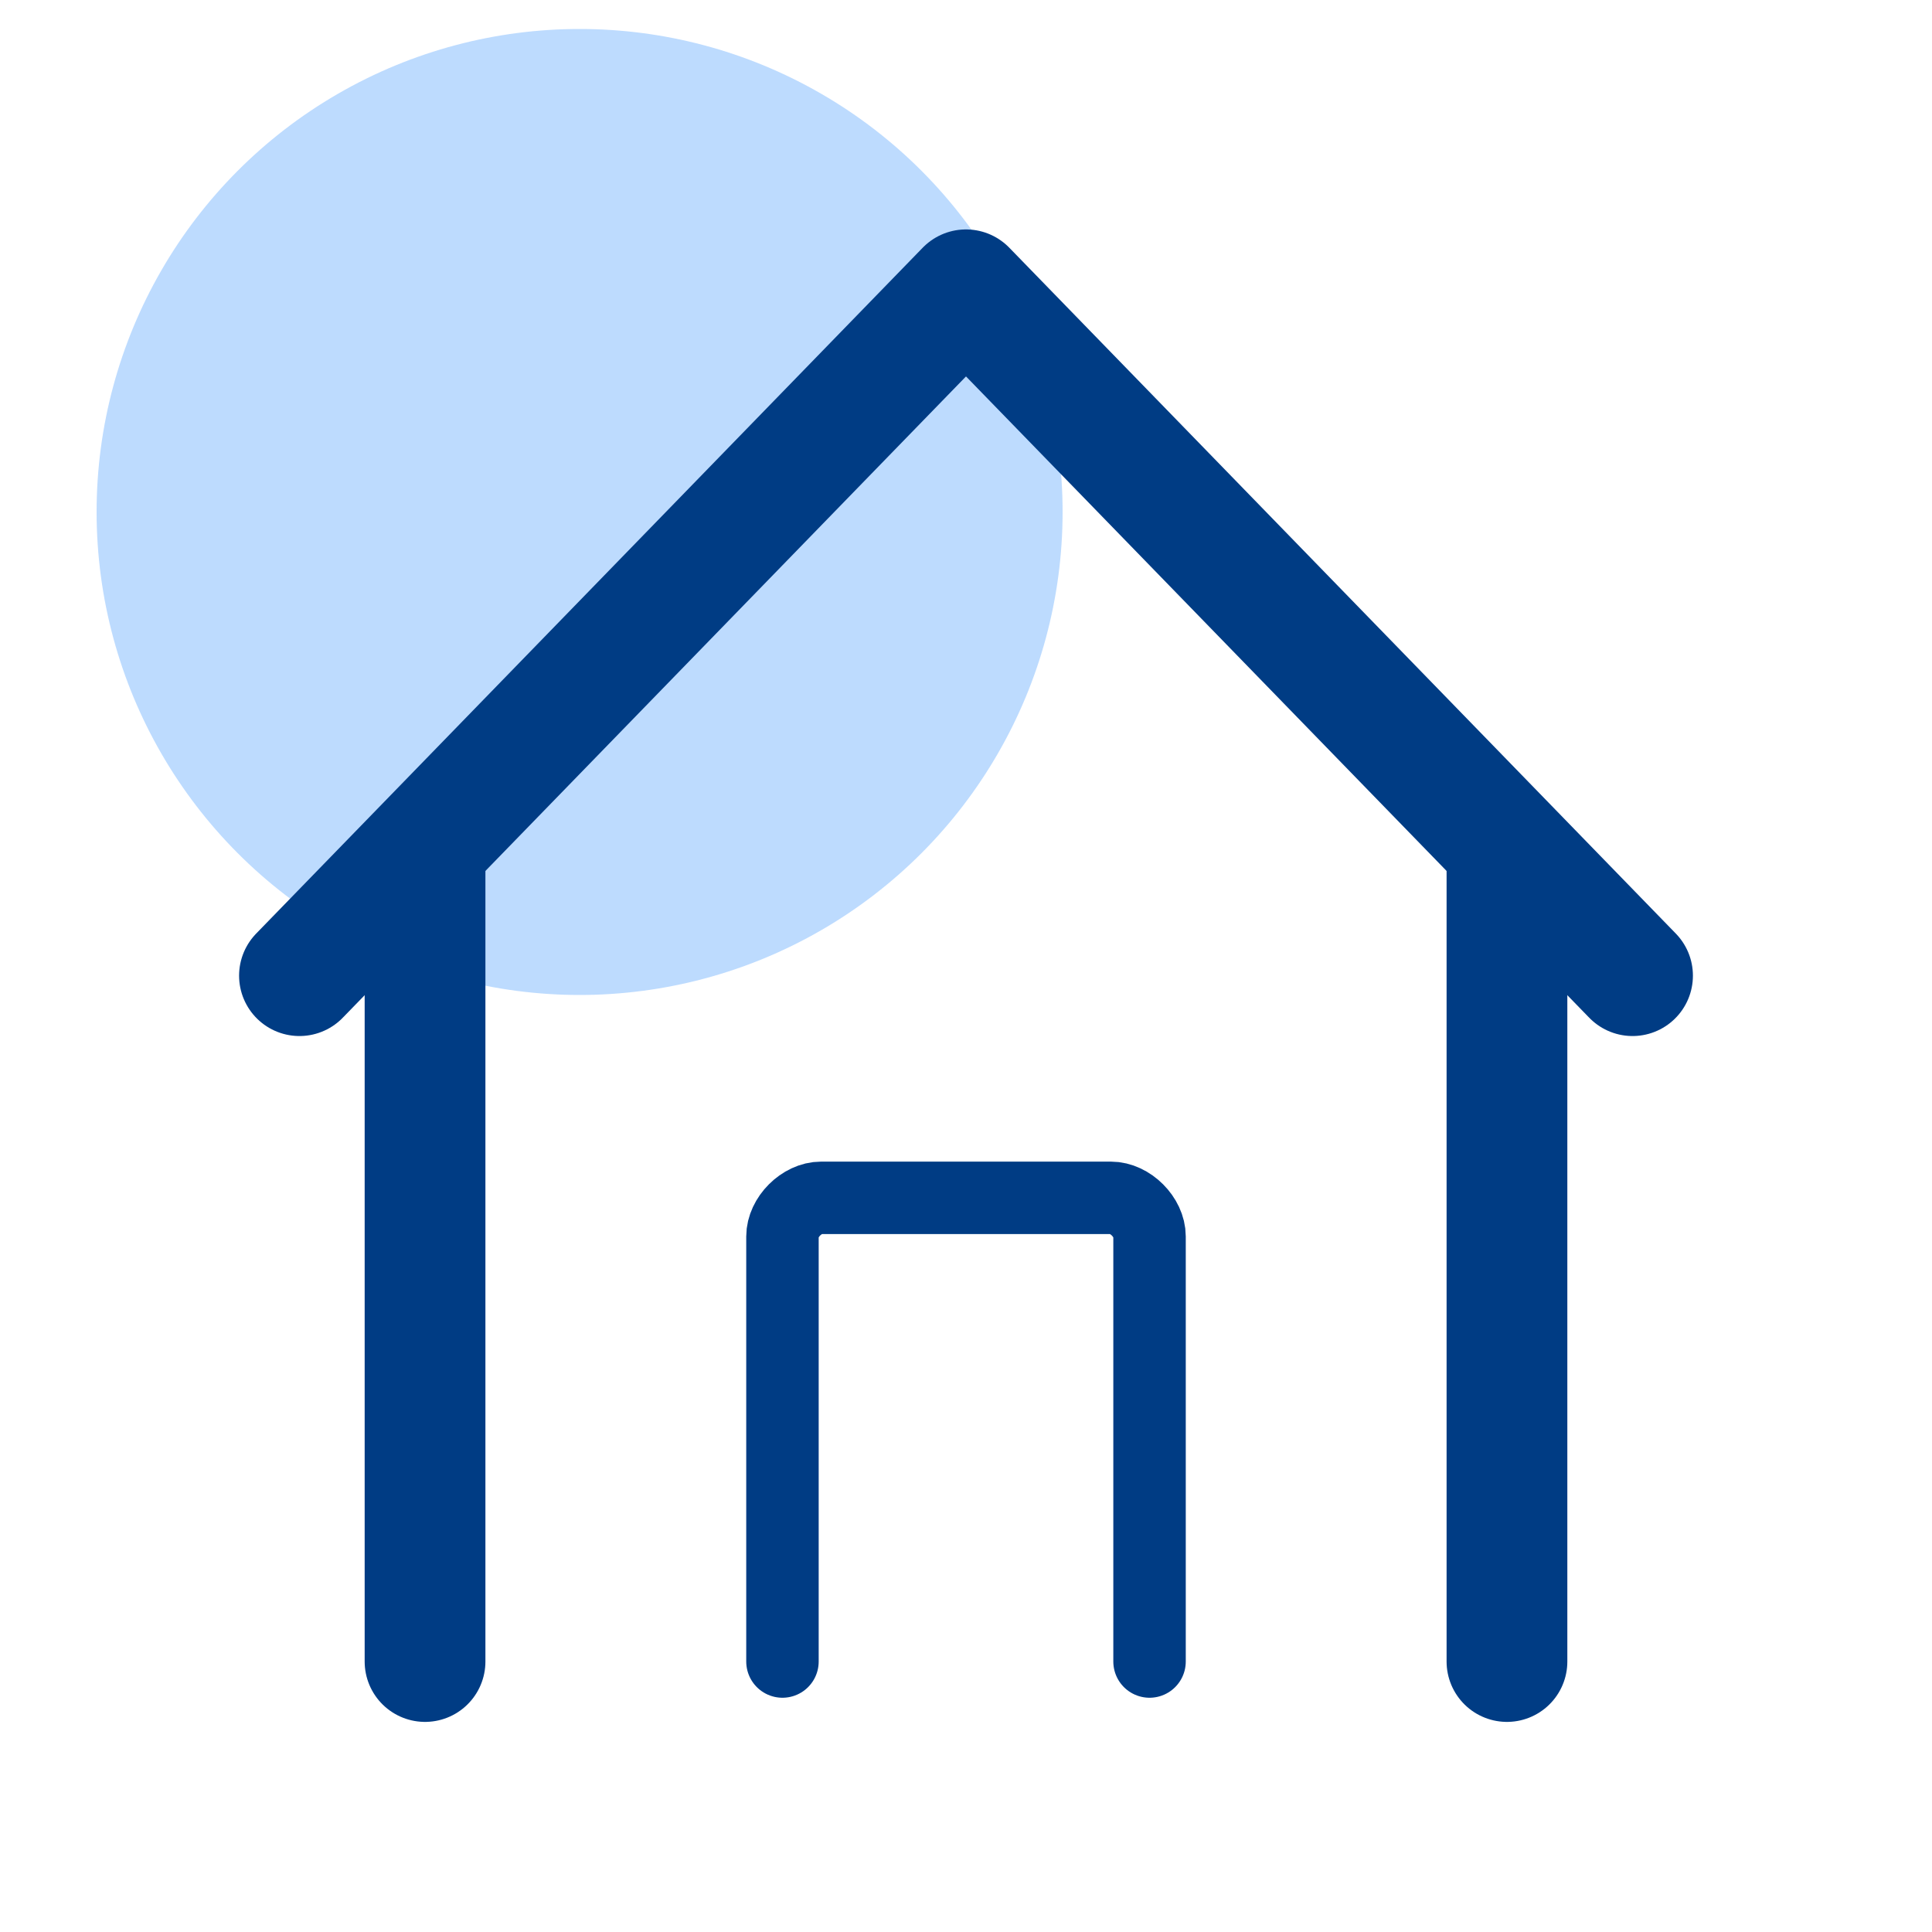
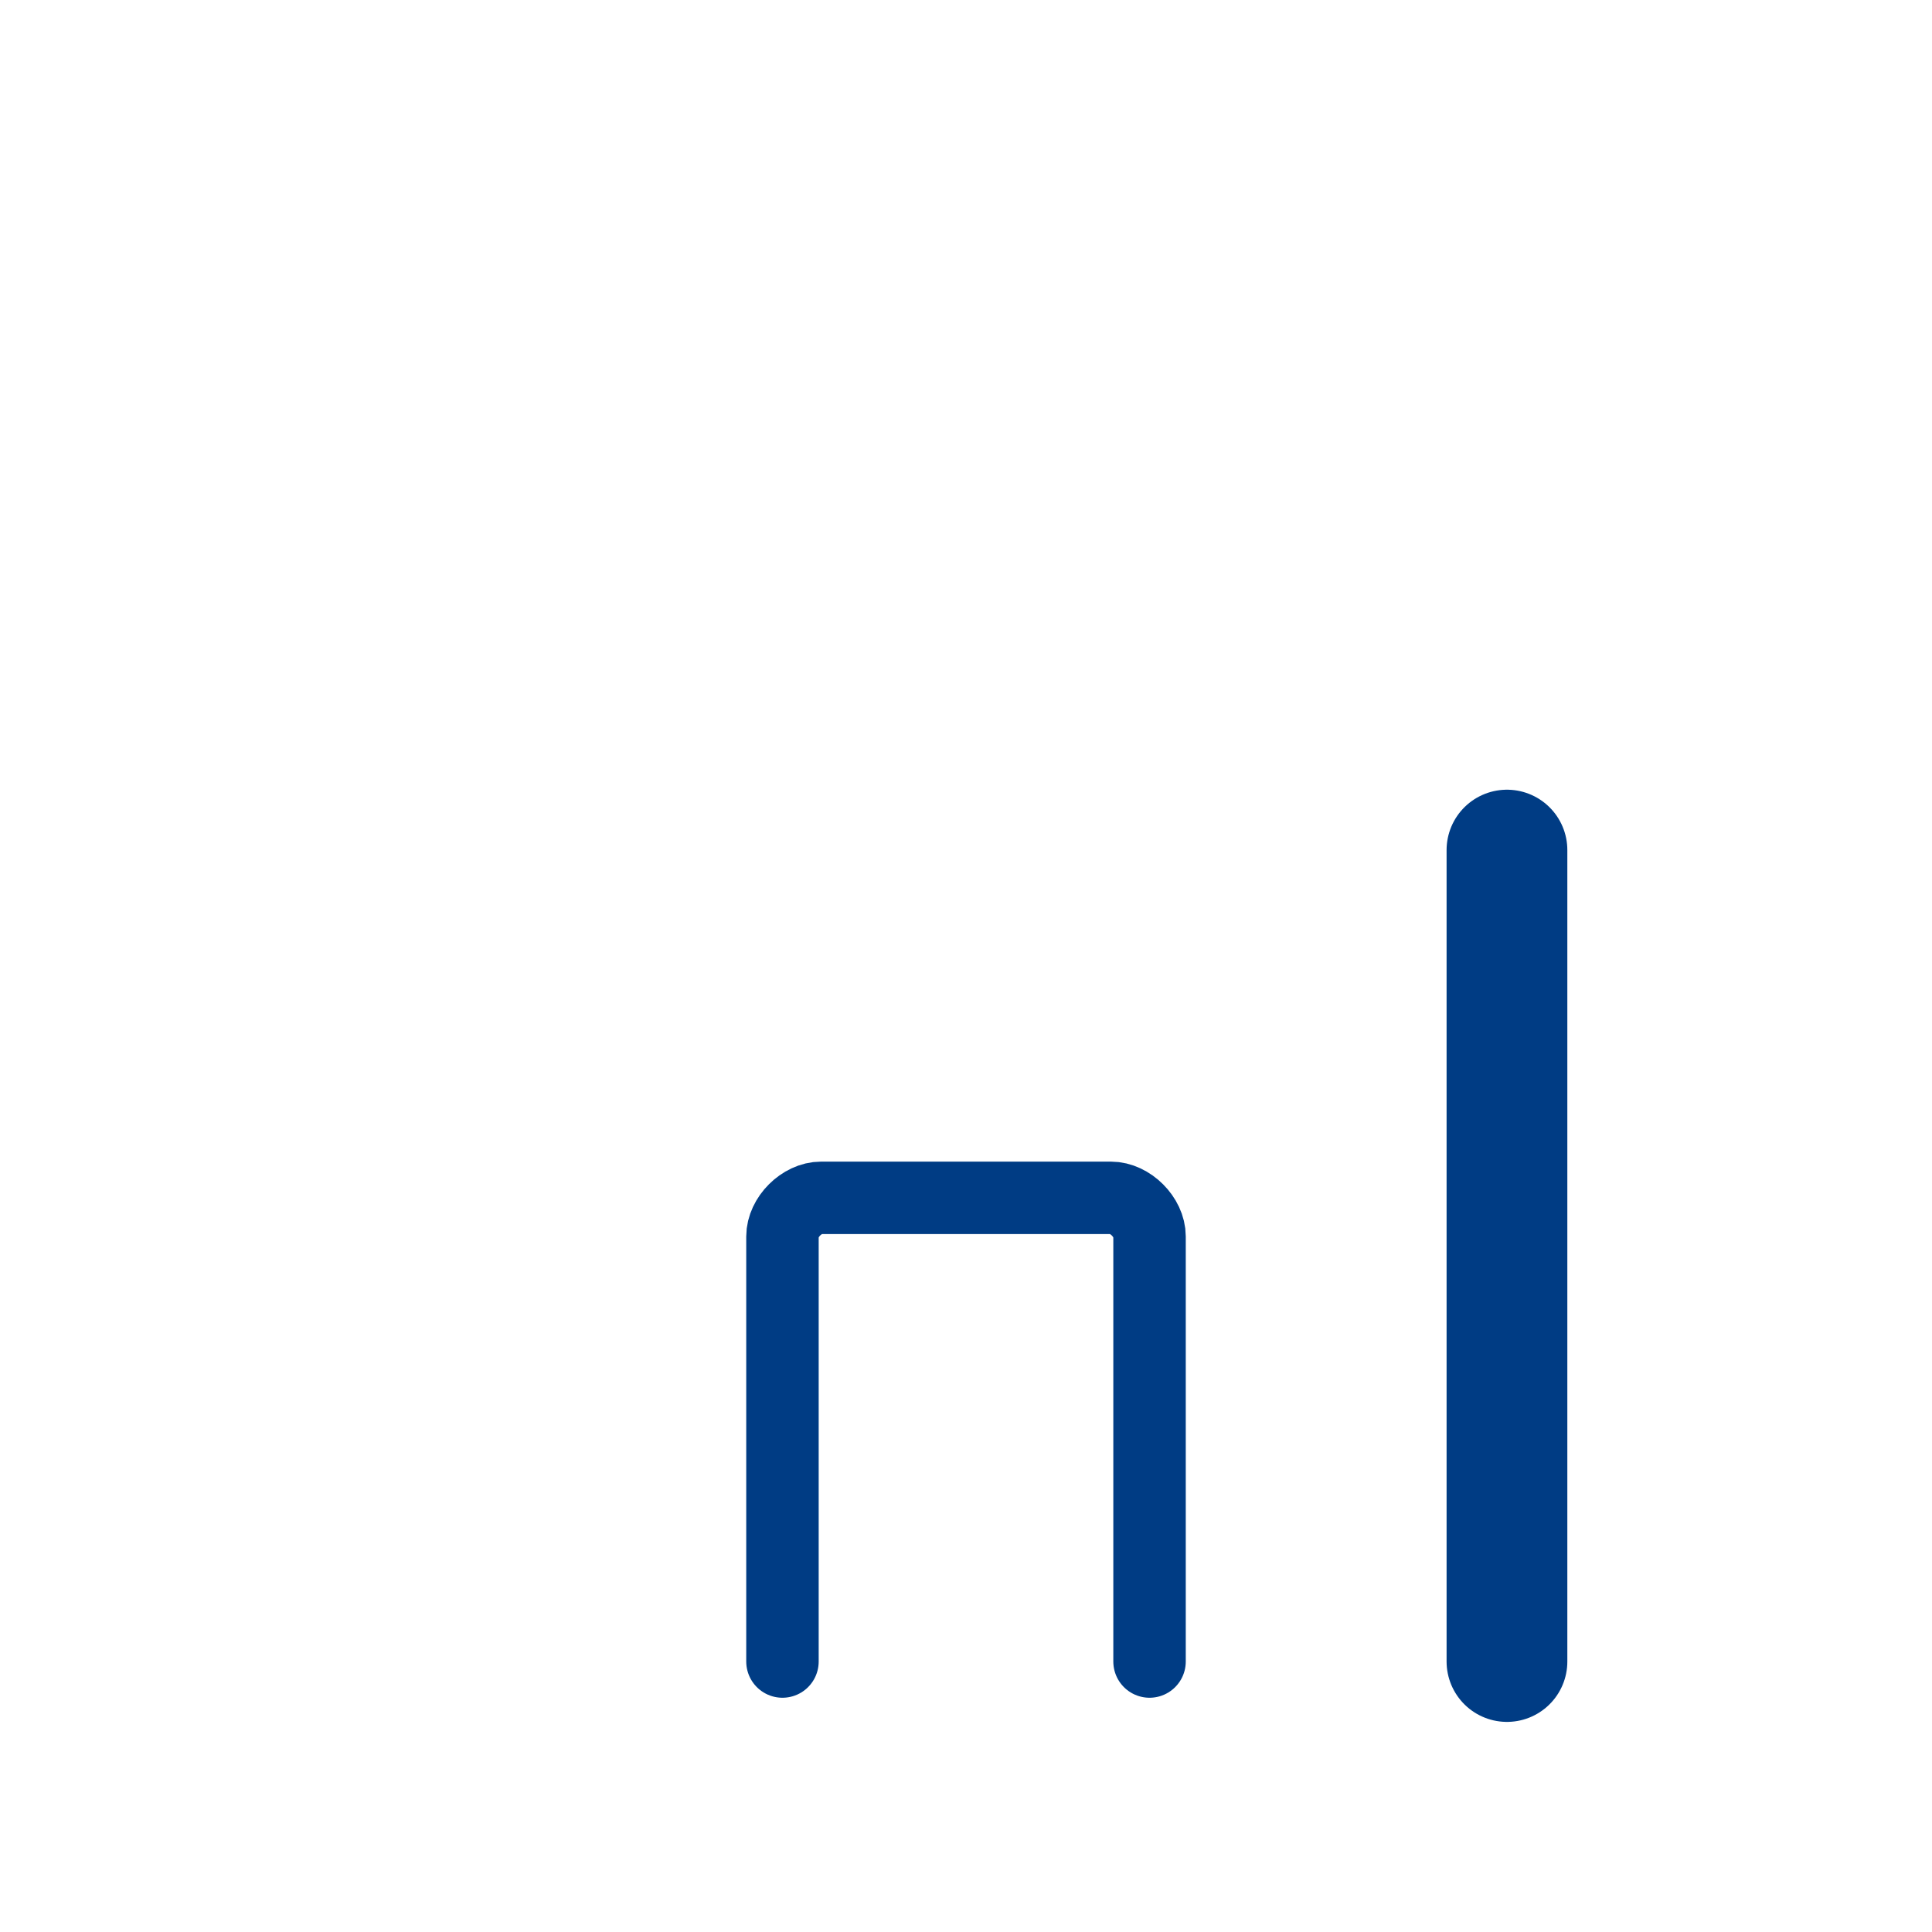
<svg xmlns="http://www.w3.org/2000/svg" version="1.1" id="Layer_1" x="0px" y="0px" viewBox="0 0 20 20" style="enable-background:new 0 0 20 20;" xml:space="preserve">
  <style type="text/css">
	.st0{opacity:0.3;fill:#2486FC;}
	.st1{fill:none;stroke:#003C84;stroke-width:0.75;stroke-linecap:round;stroke-linejoin:round;}
	.st2{fill:none;stroke:#003C84;stroke-width:1.25;stroke-linecap:round;stroke-linejoin:round;}
</style>
-   <circle class="st0" cx="6" cy="5.3" r="5" />
  <path class="st1" d="M15.8,17" />
-   <path class="st1" d="M4.2,17" />
  <g>
-     <polyline class="st2" points="3.1,10.1 10,3 16.9,10.1  " />
    <line class="st2" x1="15.6" y1="17.2" x2="15.6" y2="8.8" />
    <path class="st1" d="M8.1,17.2v-4.4c0-0.2,0.2-0.4,0.4-0.4h3c0.2,0,0.4,0.2,0.4,0.4v4.4" />
-     <line class="st2" x1="4.4" y1="8.8" x2="4.4" y2="17.2" />
  </g>
</svg>